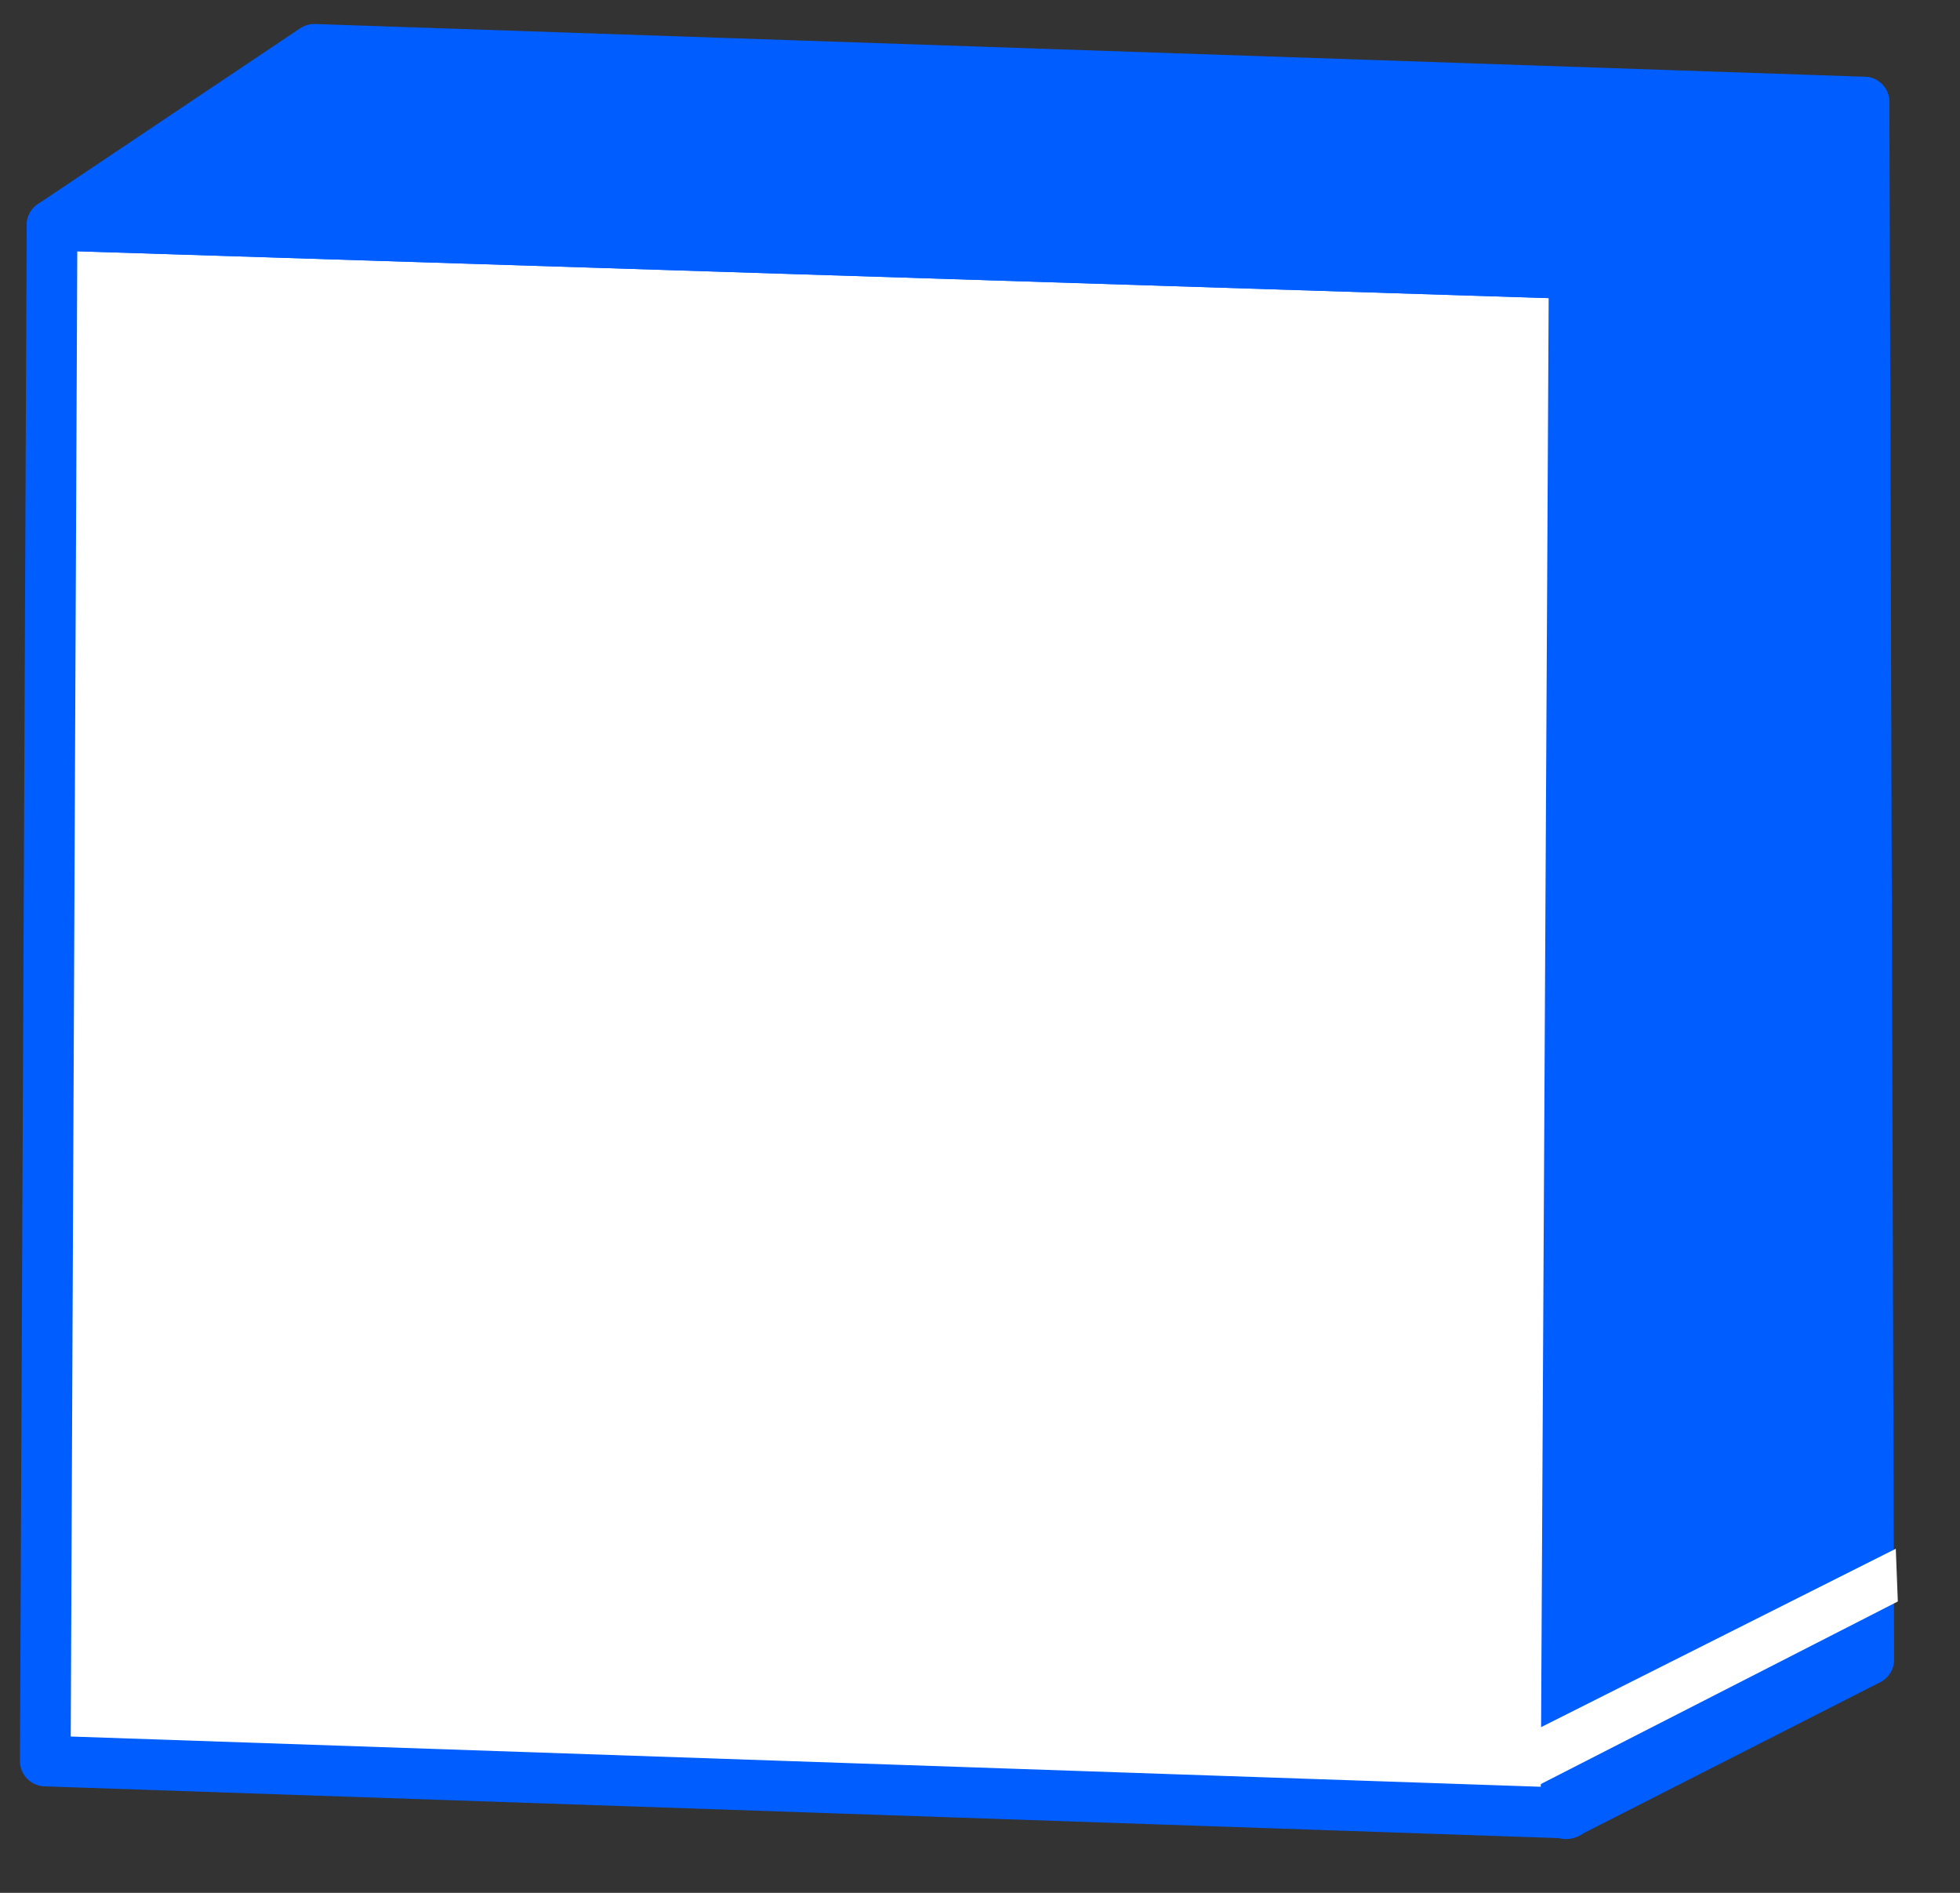
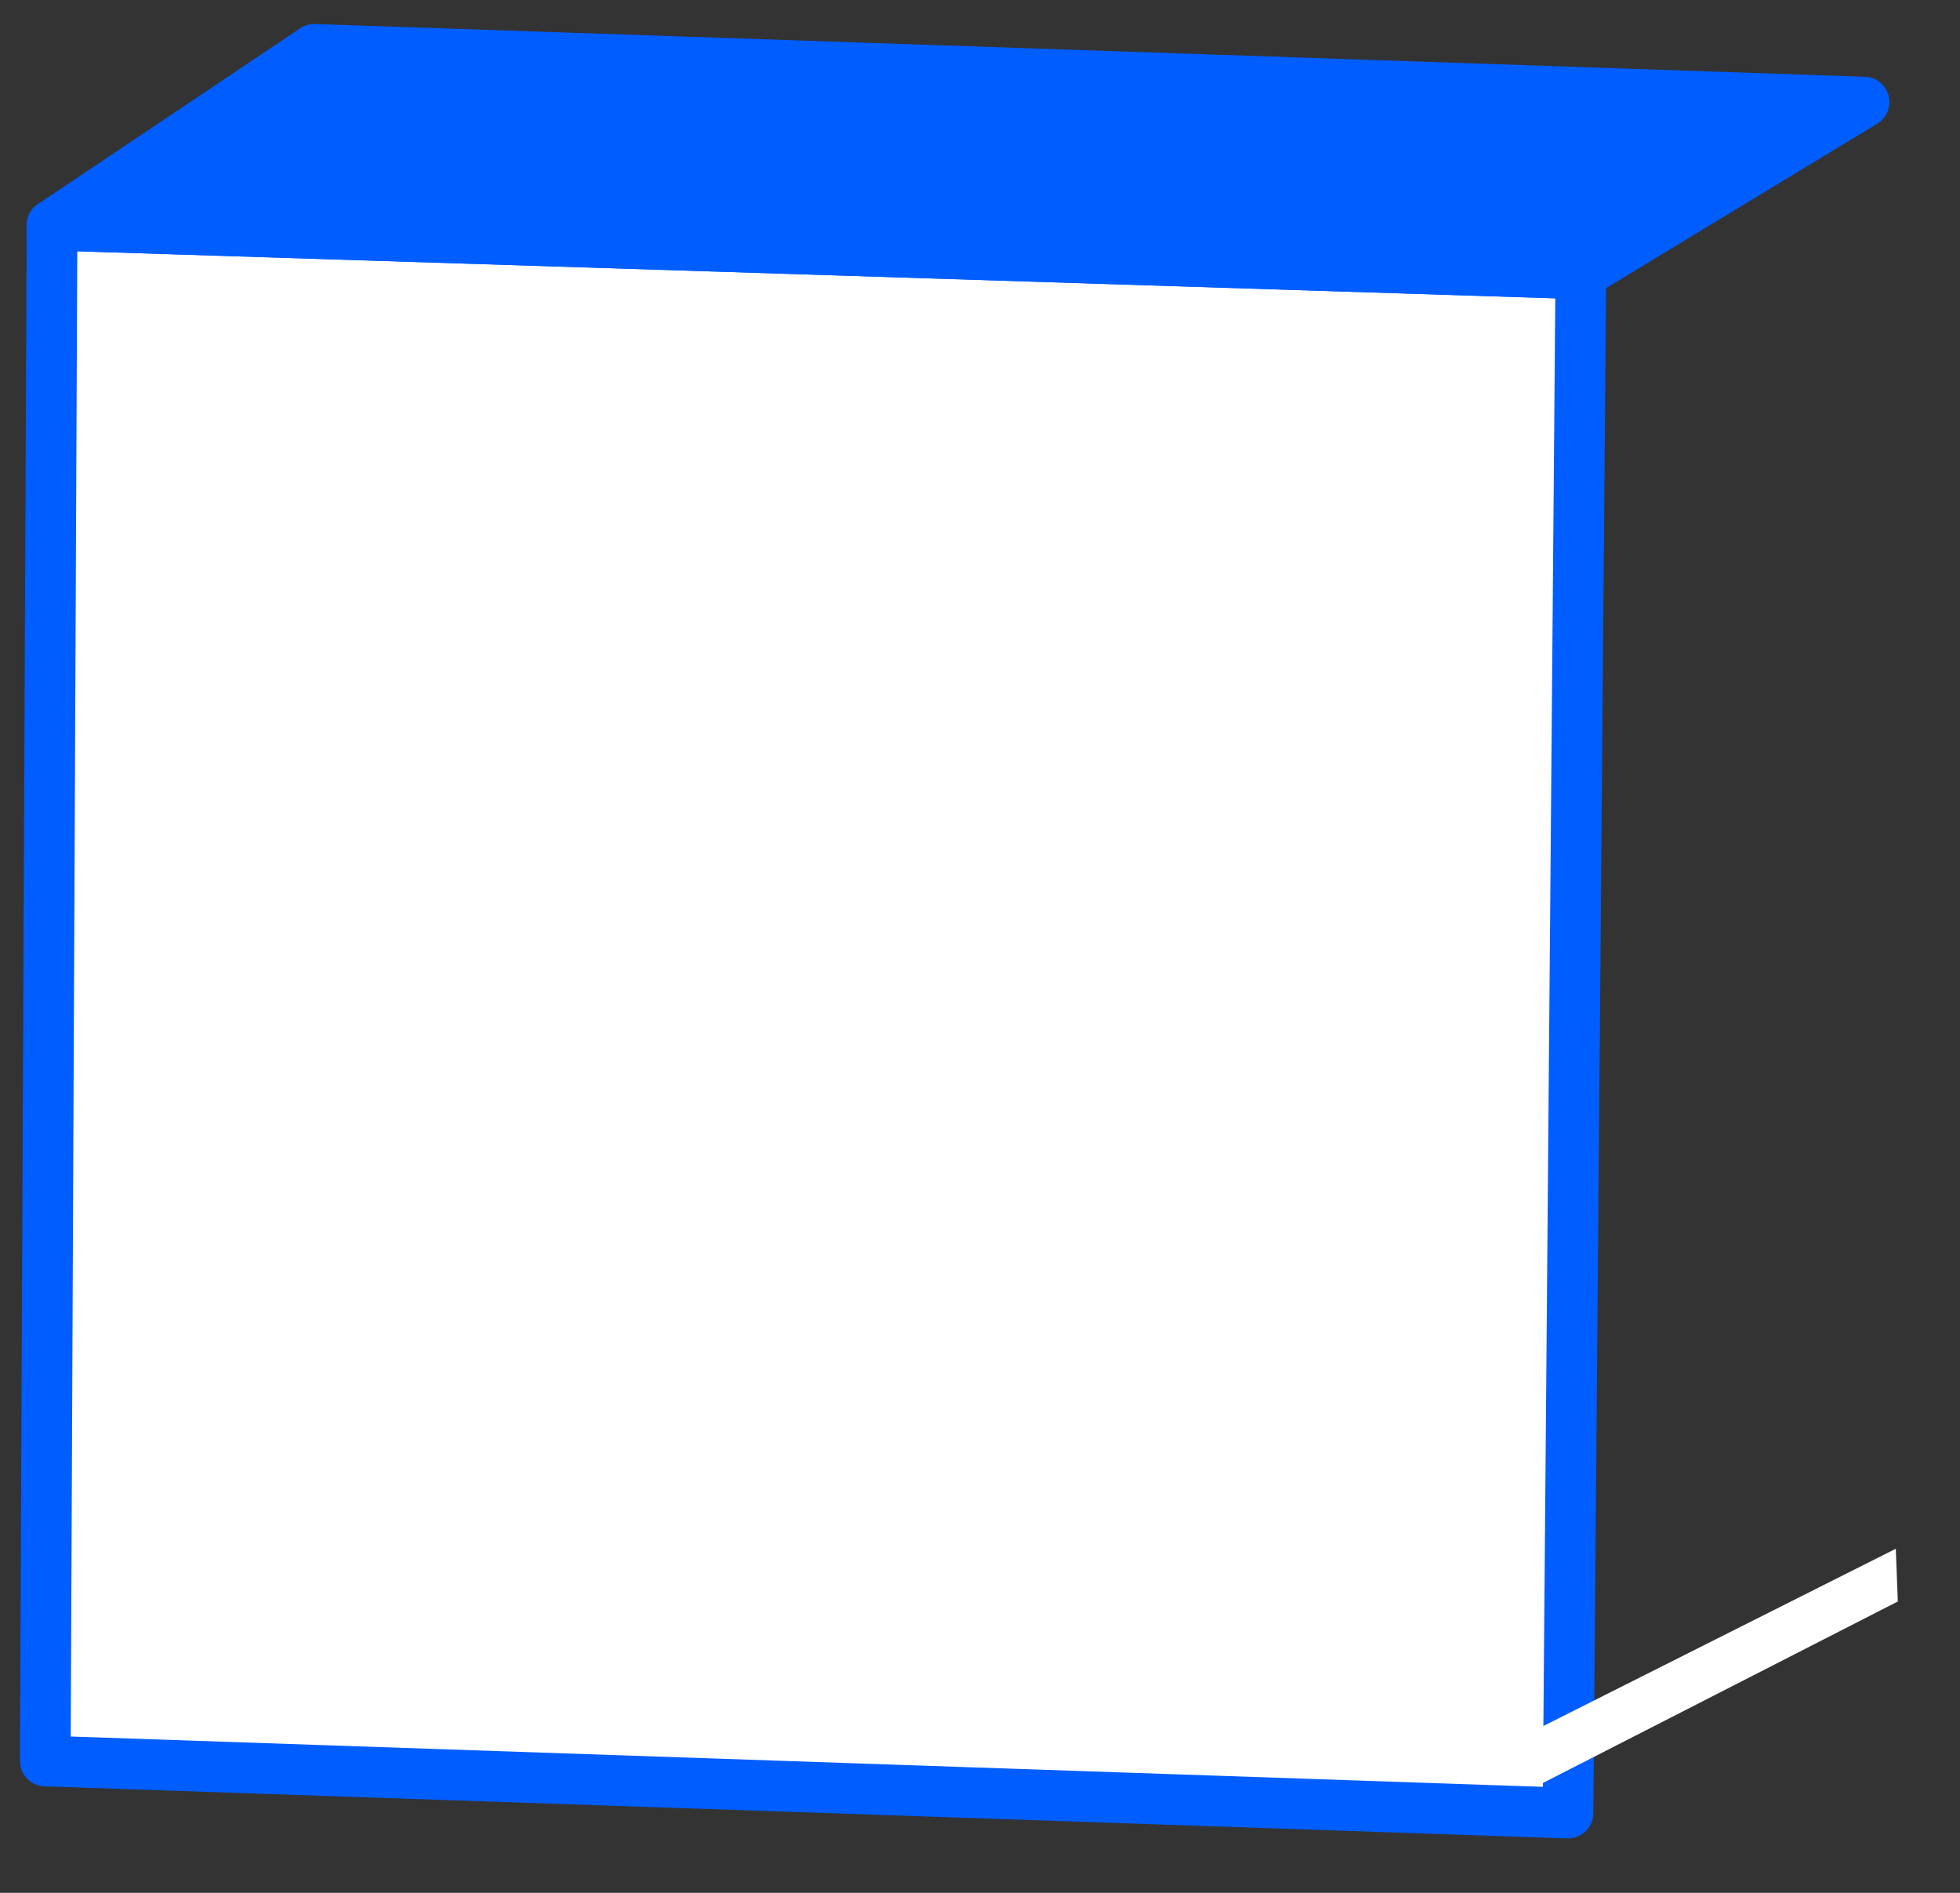
<svg xmlns="http://www.w3.org/2000/svg" width="29" height="28" viewBox="0 0 29 28" fill="none">
  <rect x="0" y="0" width="29" height="28" fill="#333333" stroke="none" />
  <path d="M0.77 3.33L0.67 26.05L23.2 26.82L23.39 4.05L0.77 3.33Z" fill="white" stroke="#005DFF" stroke-width="0.75" stroke-linejoin="round" />
  <path d="M4.65 0.73L27.58 1.51L23.39 4.05L0.77 3.33L4.65 0.73Z" fill="#005DFF" stroke="#005DFF" stroke-width="0.75" stroke-linejoin="round" />
-   <path d="M23.29 4.21L23.17 26.83L27.65 24.55L27.58 1.51L23.29 4.21Z" fill="#005DFF" stroke="#005DFF" stroke-width="0.75" stroke-linejoin="round" />
  <path d="M22.78 25.57V26.4L28.08 23.69L28.05 22.91L22.7 25.6" fill="white" />
</svg>